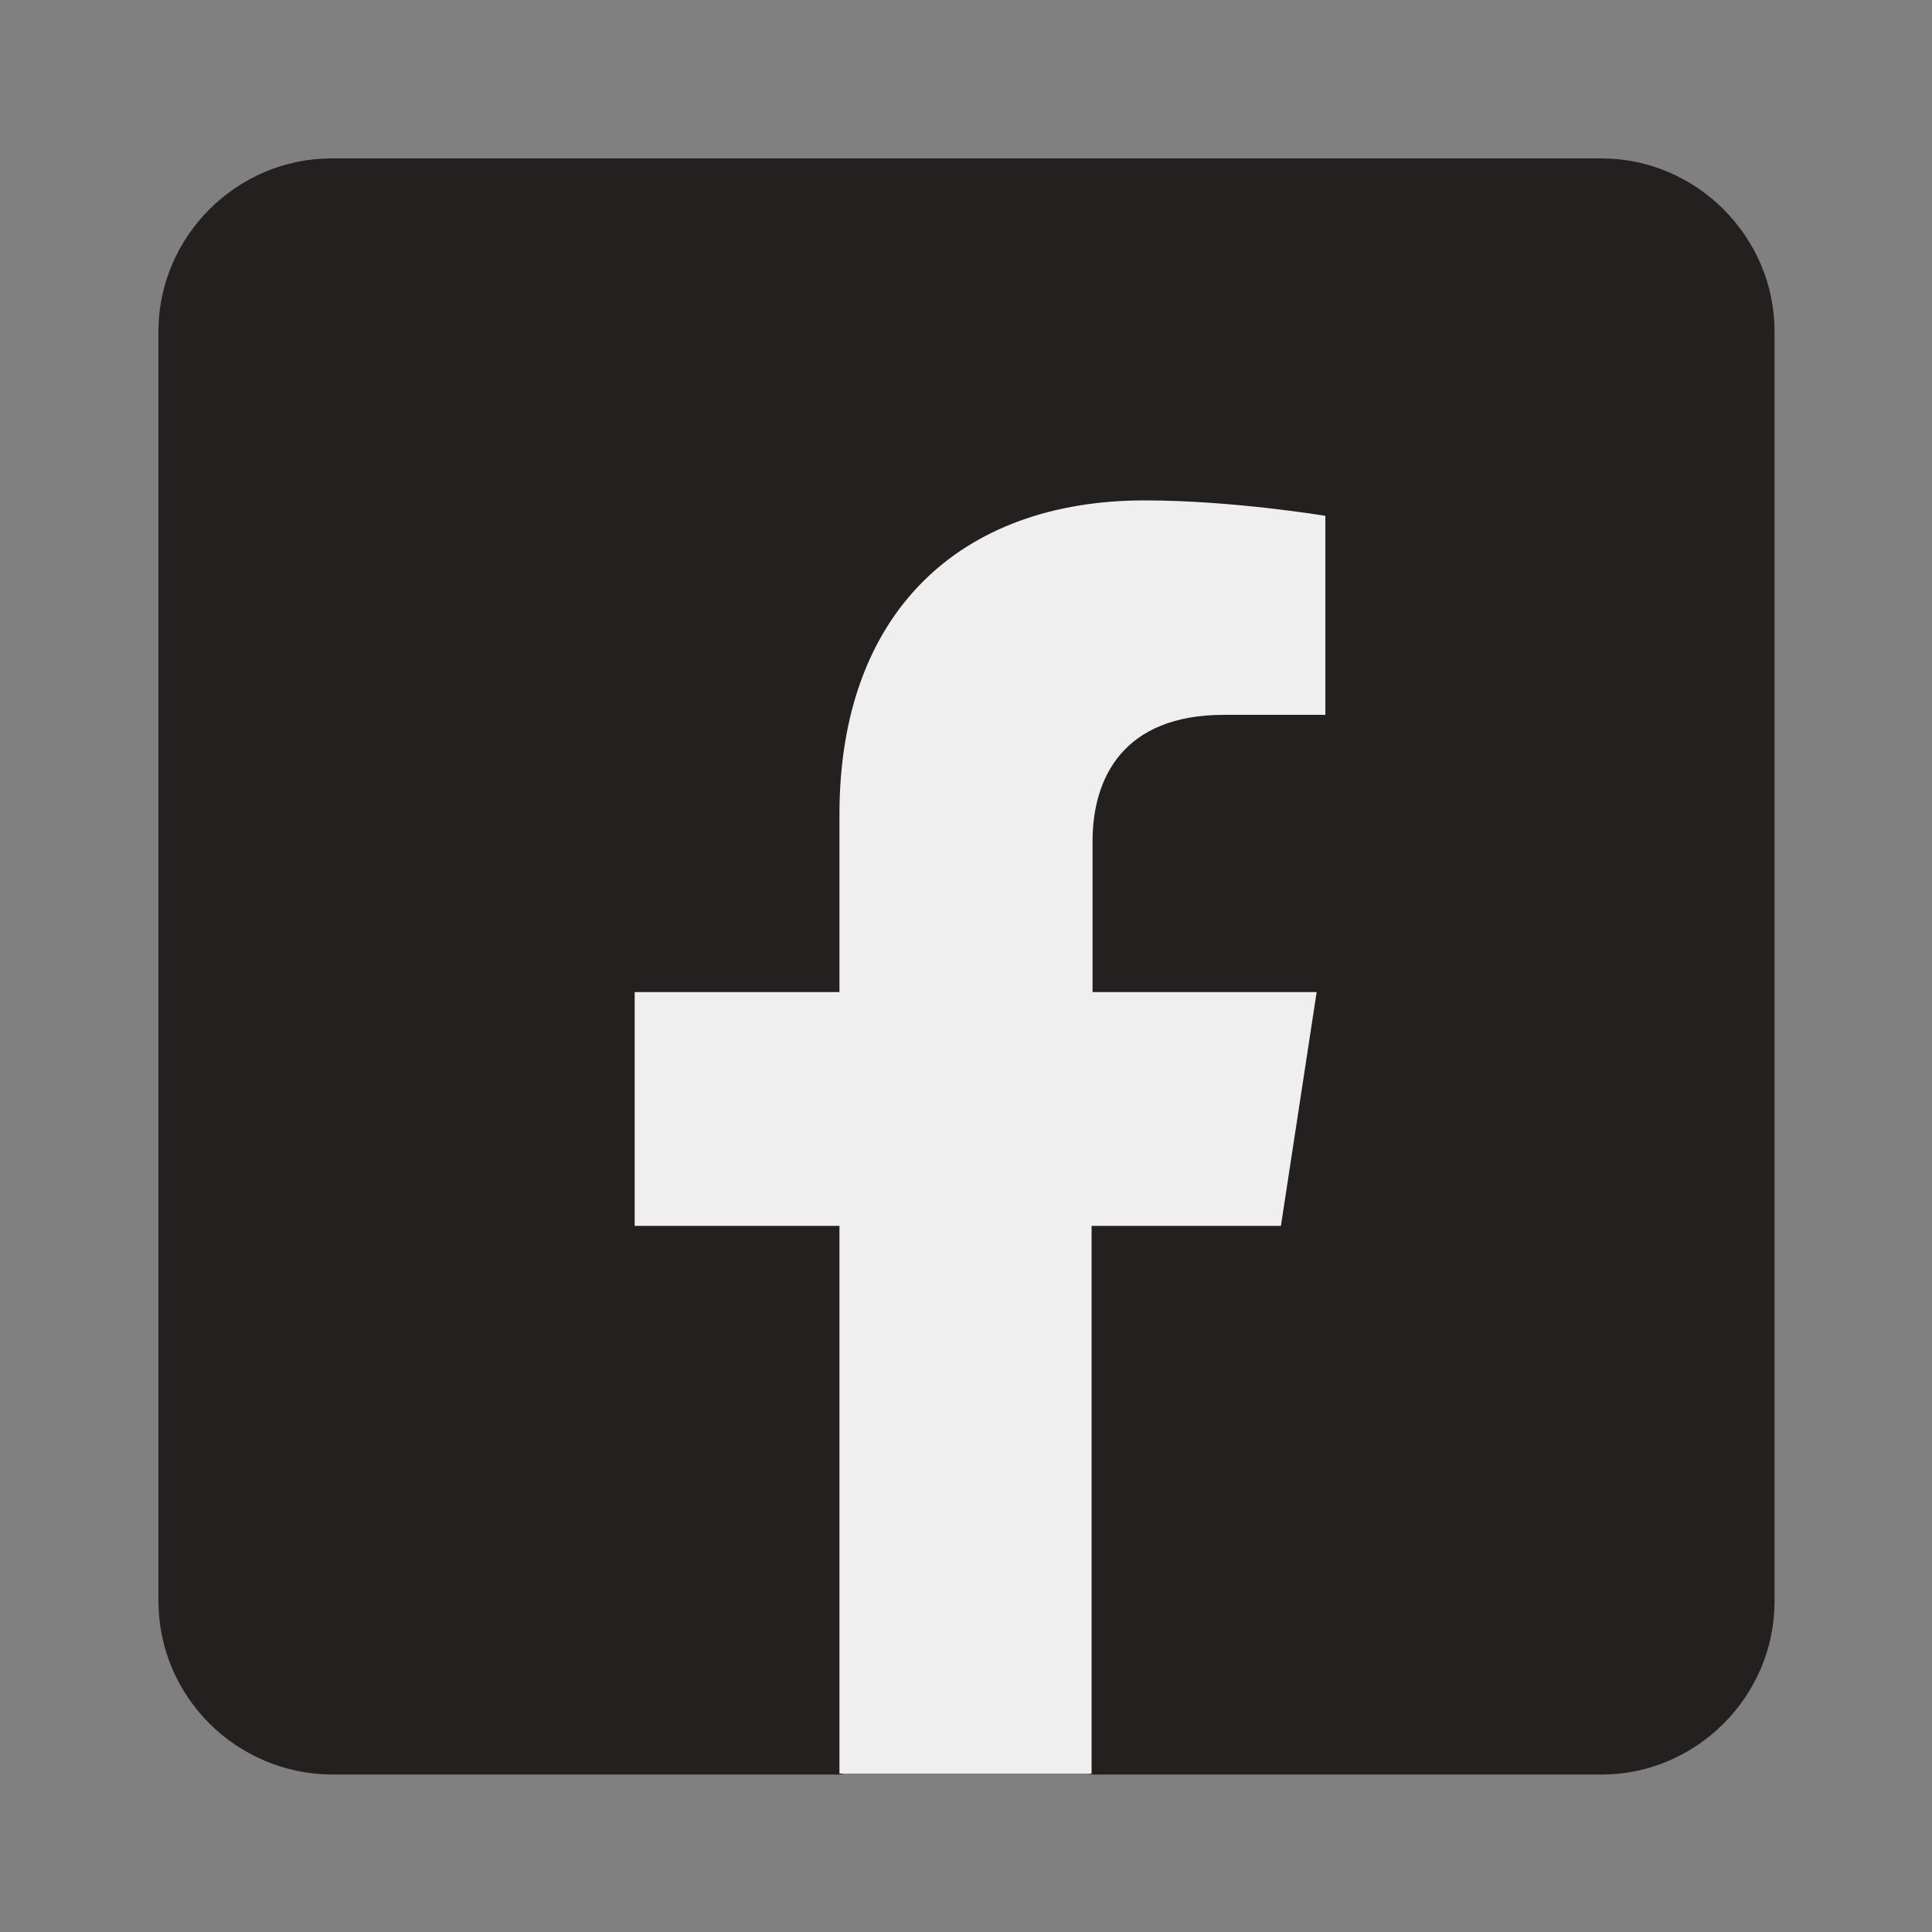
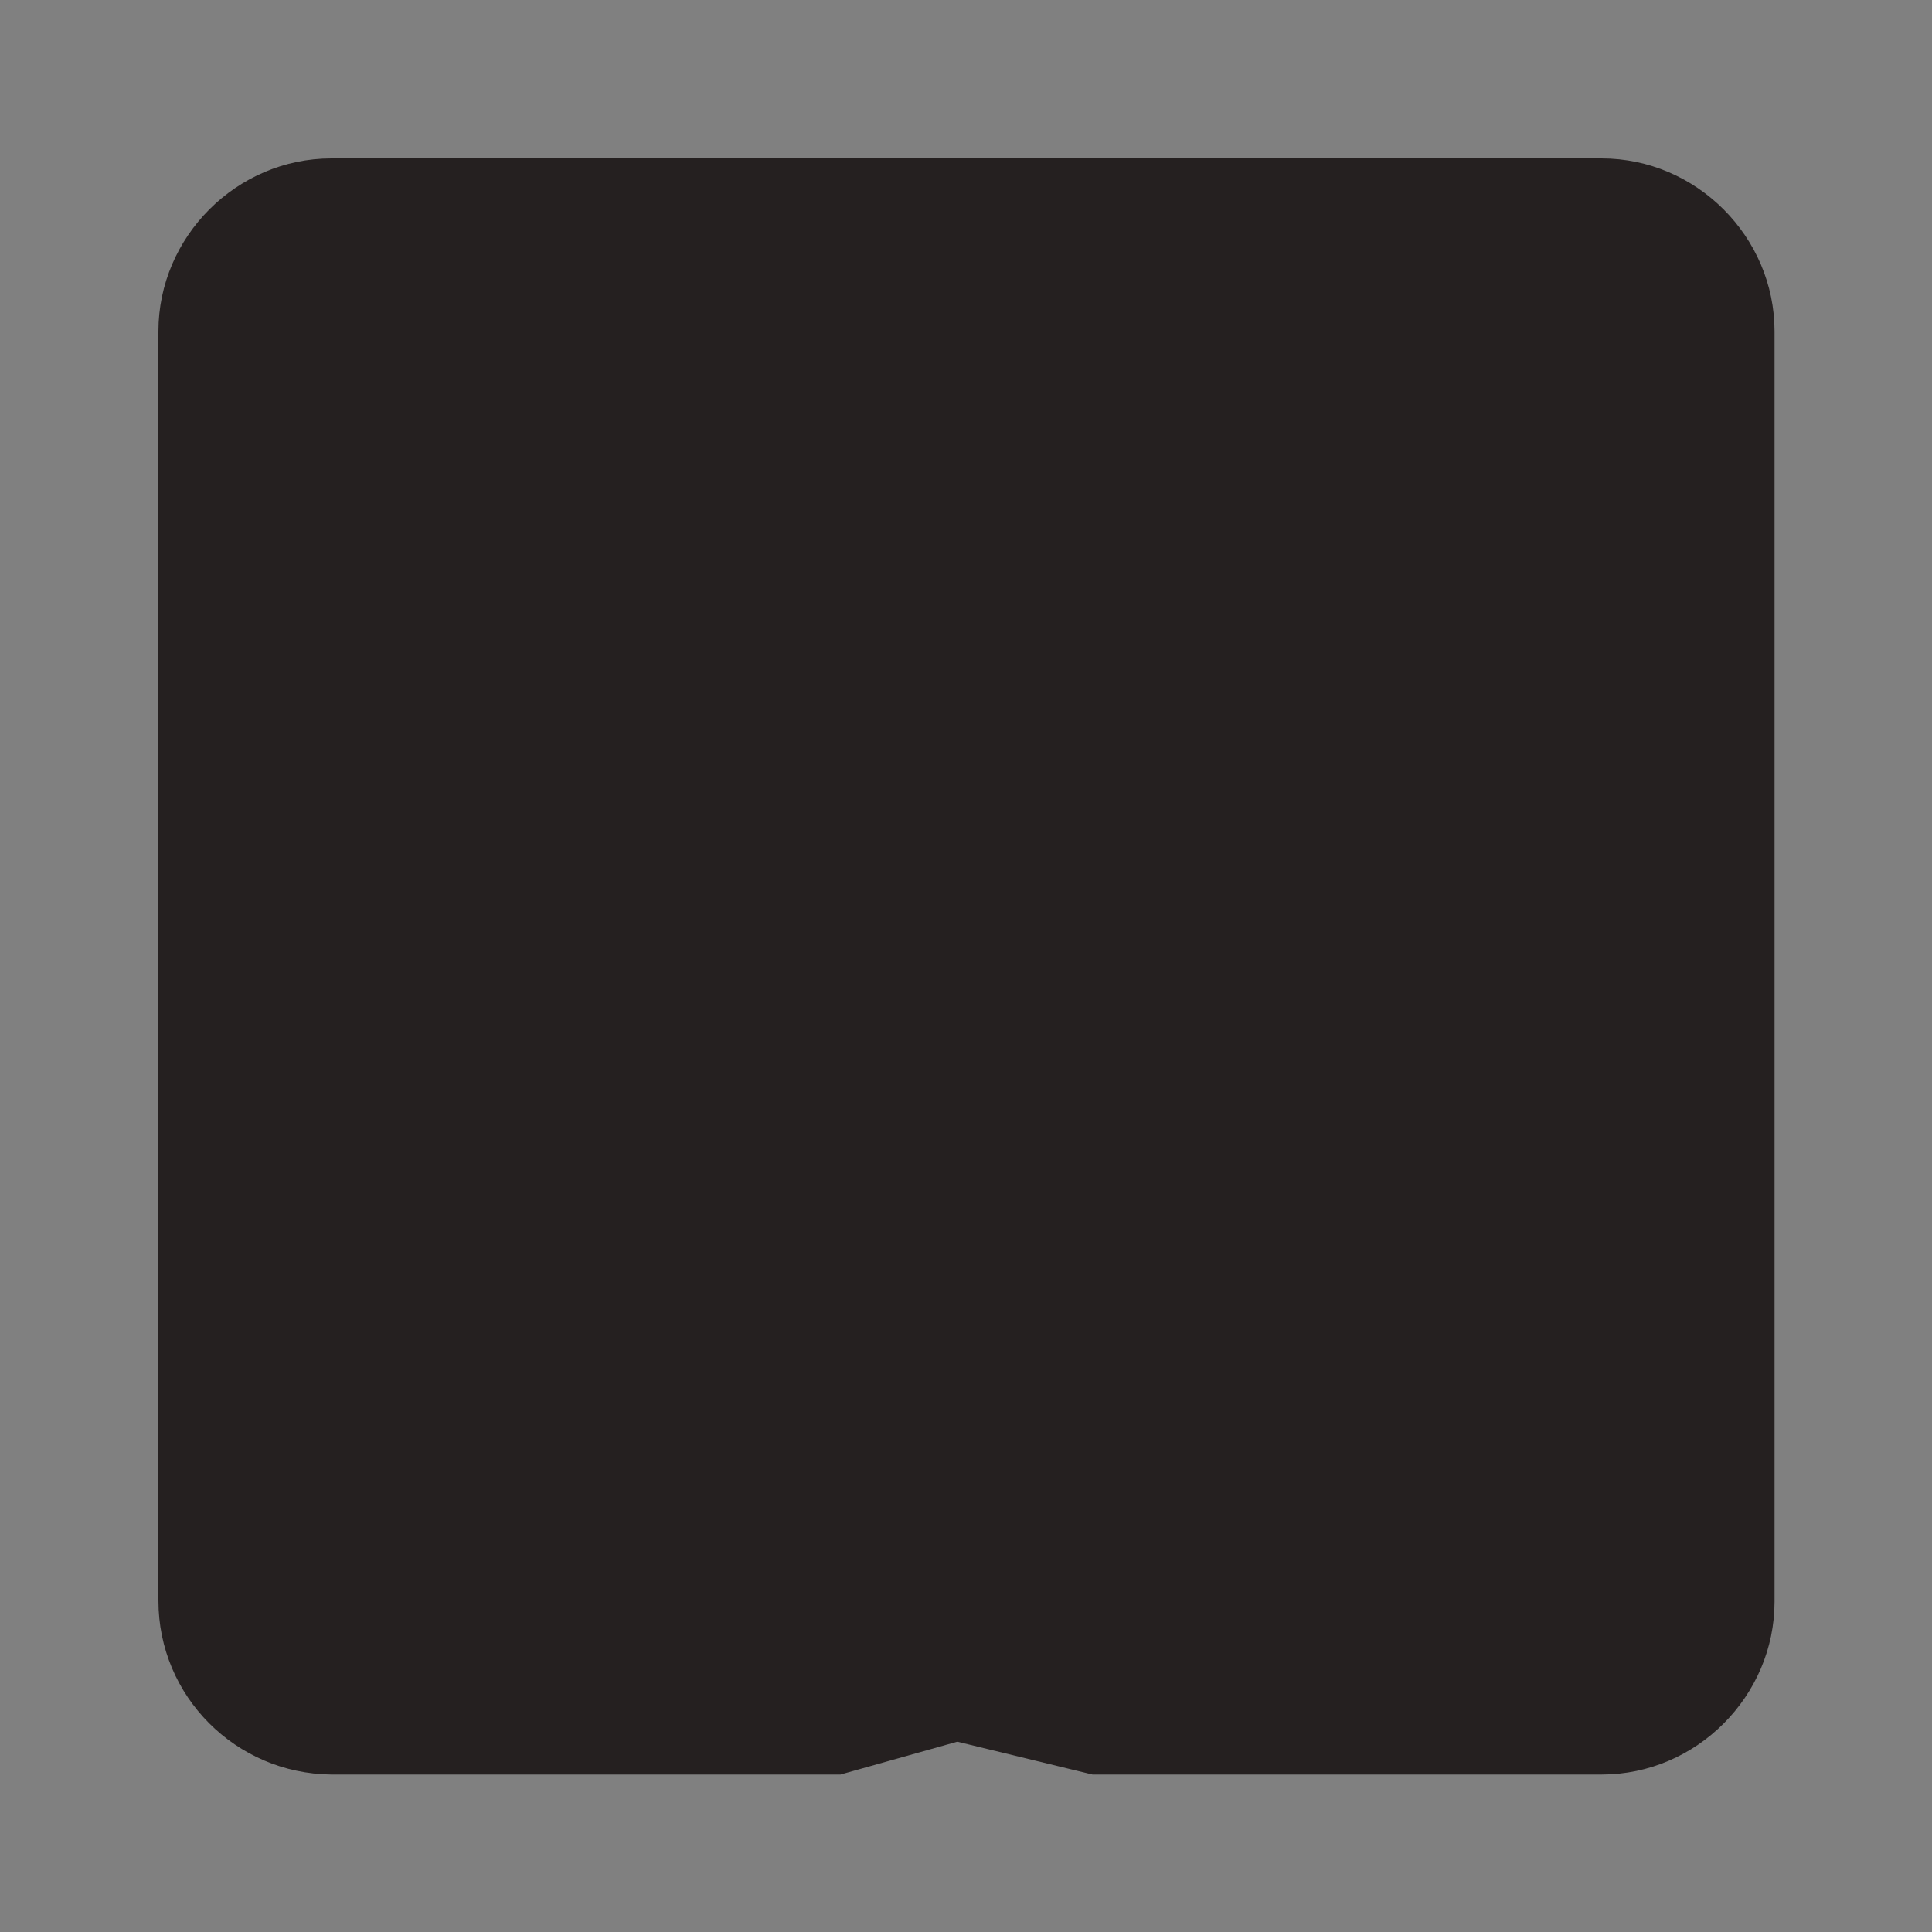
<svg xmlns="http://www.w3.org/2000/svg" id="Layer_1" x="0px" y="0px" viewBox="0 0 20 20" style="enable-background:new 0 0 20 20;" xml:space="preserve">
  <rect x="0" y="0" width="20" height="20" fill="#808080" stroke="none" />
  <style type="text/css">	.st0{fill:#252020;}	.st1{fill:#F0EFEF;}</style>
  <g>
    <path class="st0" d="M1.64,16.57V3.43c0-0.98,0.81-1.79,1.79-1.79h13.15c0.98,0,1.79,0.81,1.79,1.79l0,13.15  c0,0.98-0.81,1.79-1.79,1.79h-5.27l-1.4-0.34l-1.21,0.34l-5.27,0C2.44,18.36,1.64,17.56,1.64,16.57z" />
    <g>
-       <path class="st1" d="M13.26,12.69l0.37-2.42h-2.32V8.71c0-0.66,0.32-1.31,1.36-1.31h1.05V5.34c0,0-0.96-0.16-1.87-0.16   c-1.91,0-3.16,1.16-3.16,3.25v1.84H6.57v2.42h2.12v5.67h2.61v-5.67H13.26z" />
-     </g>
+       </g>
  </g>
</svg>